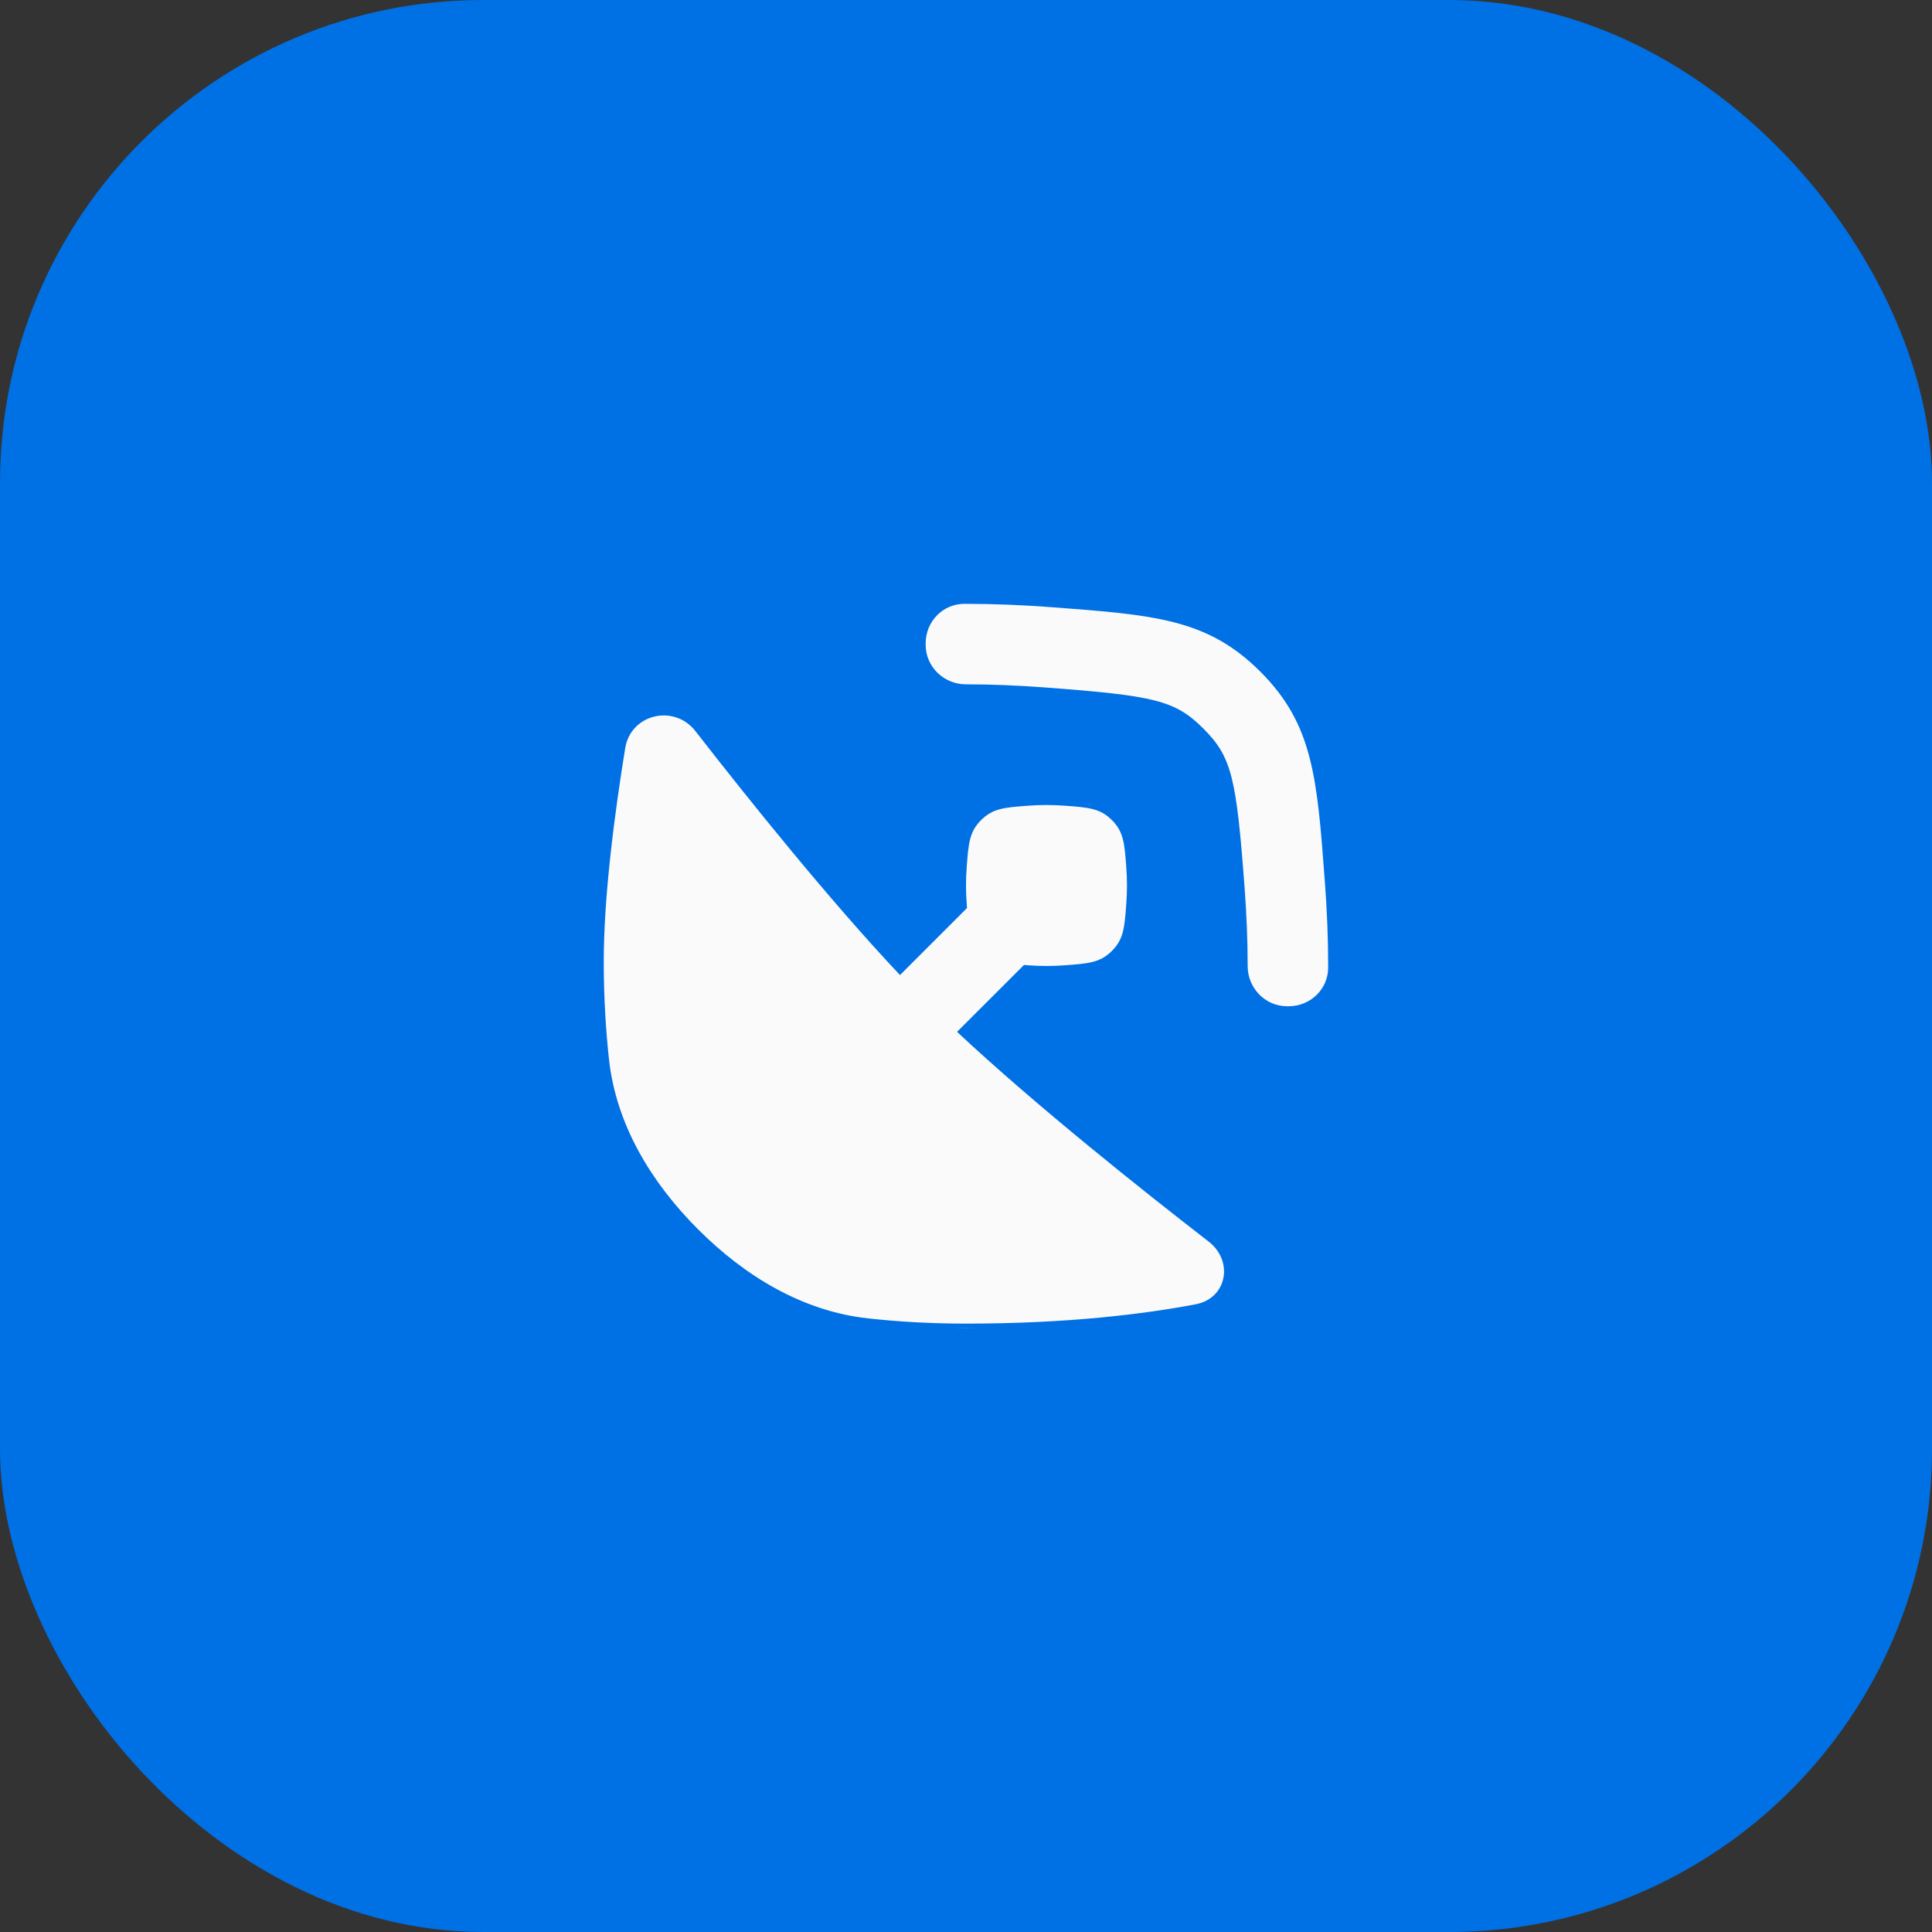
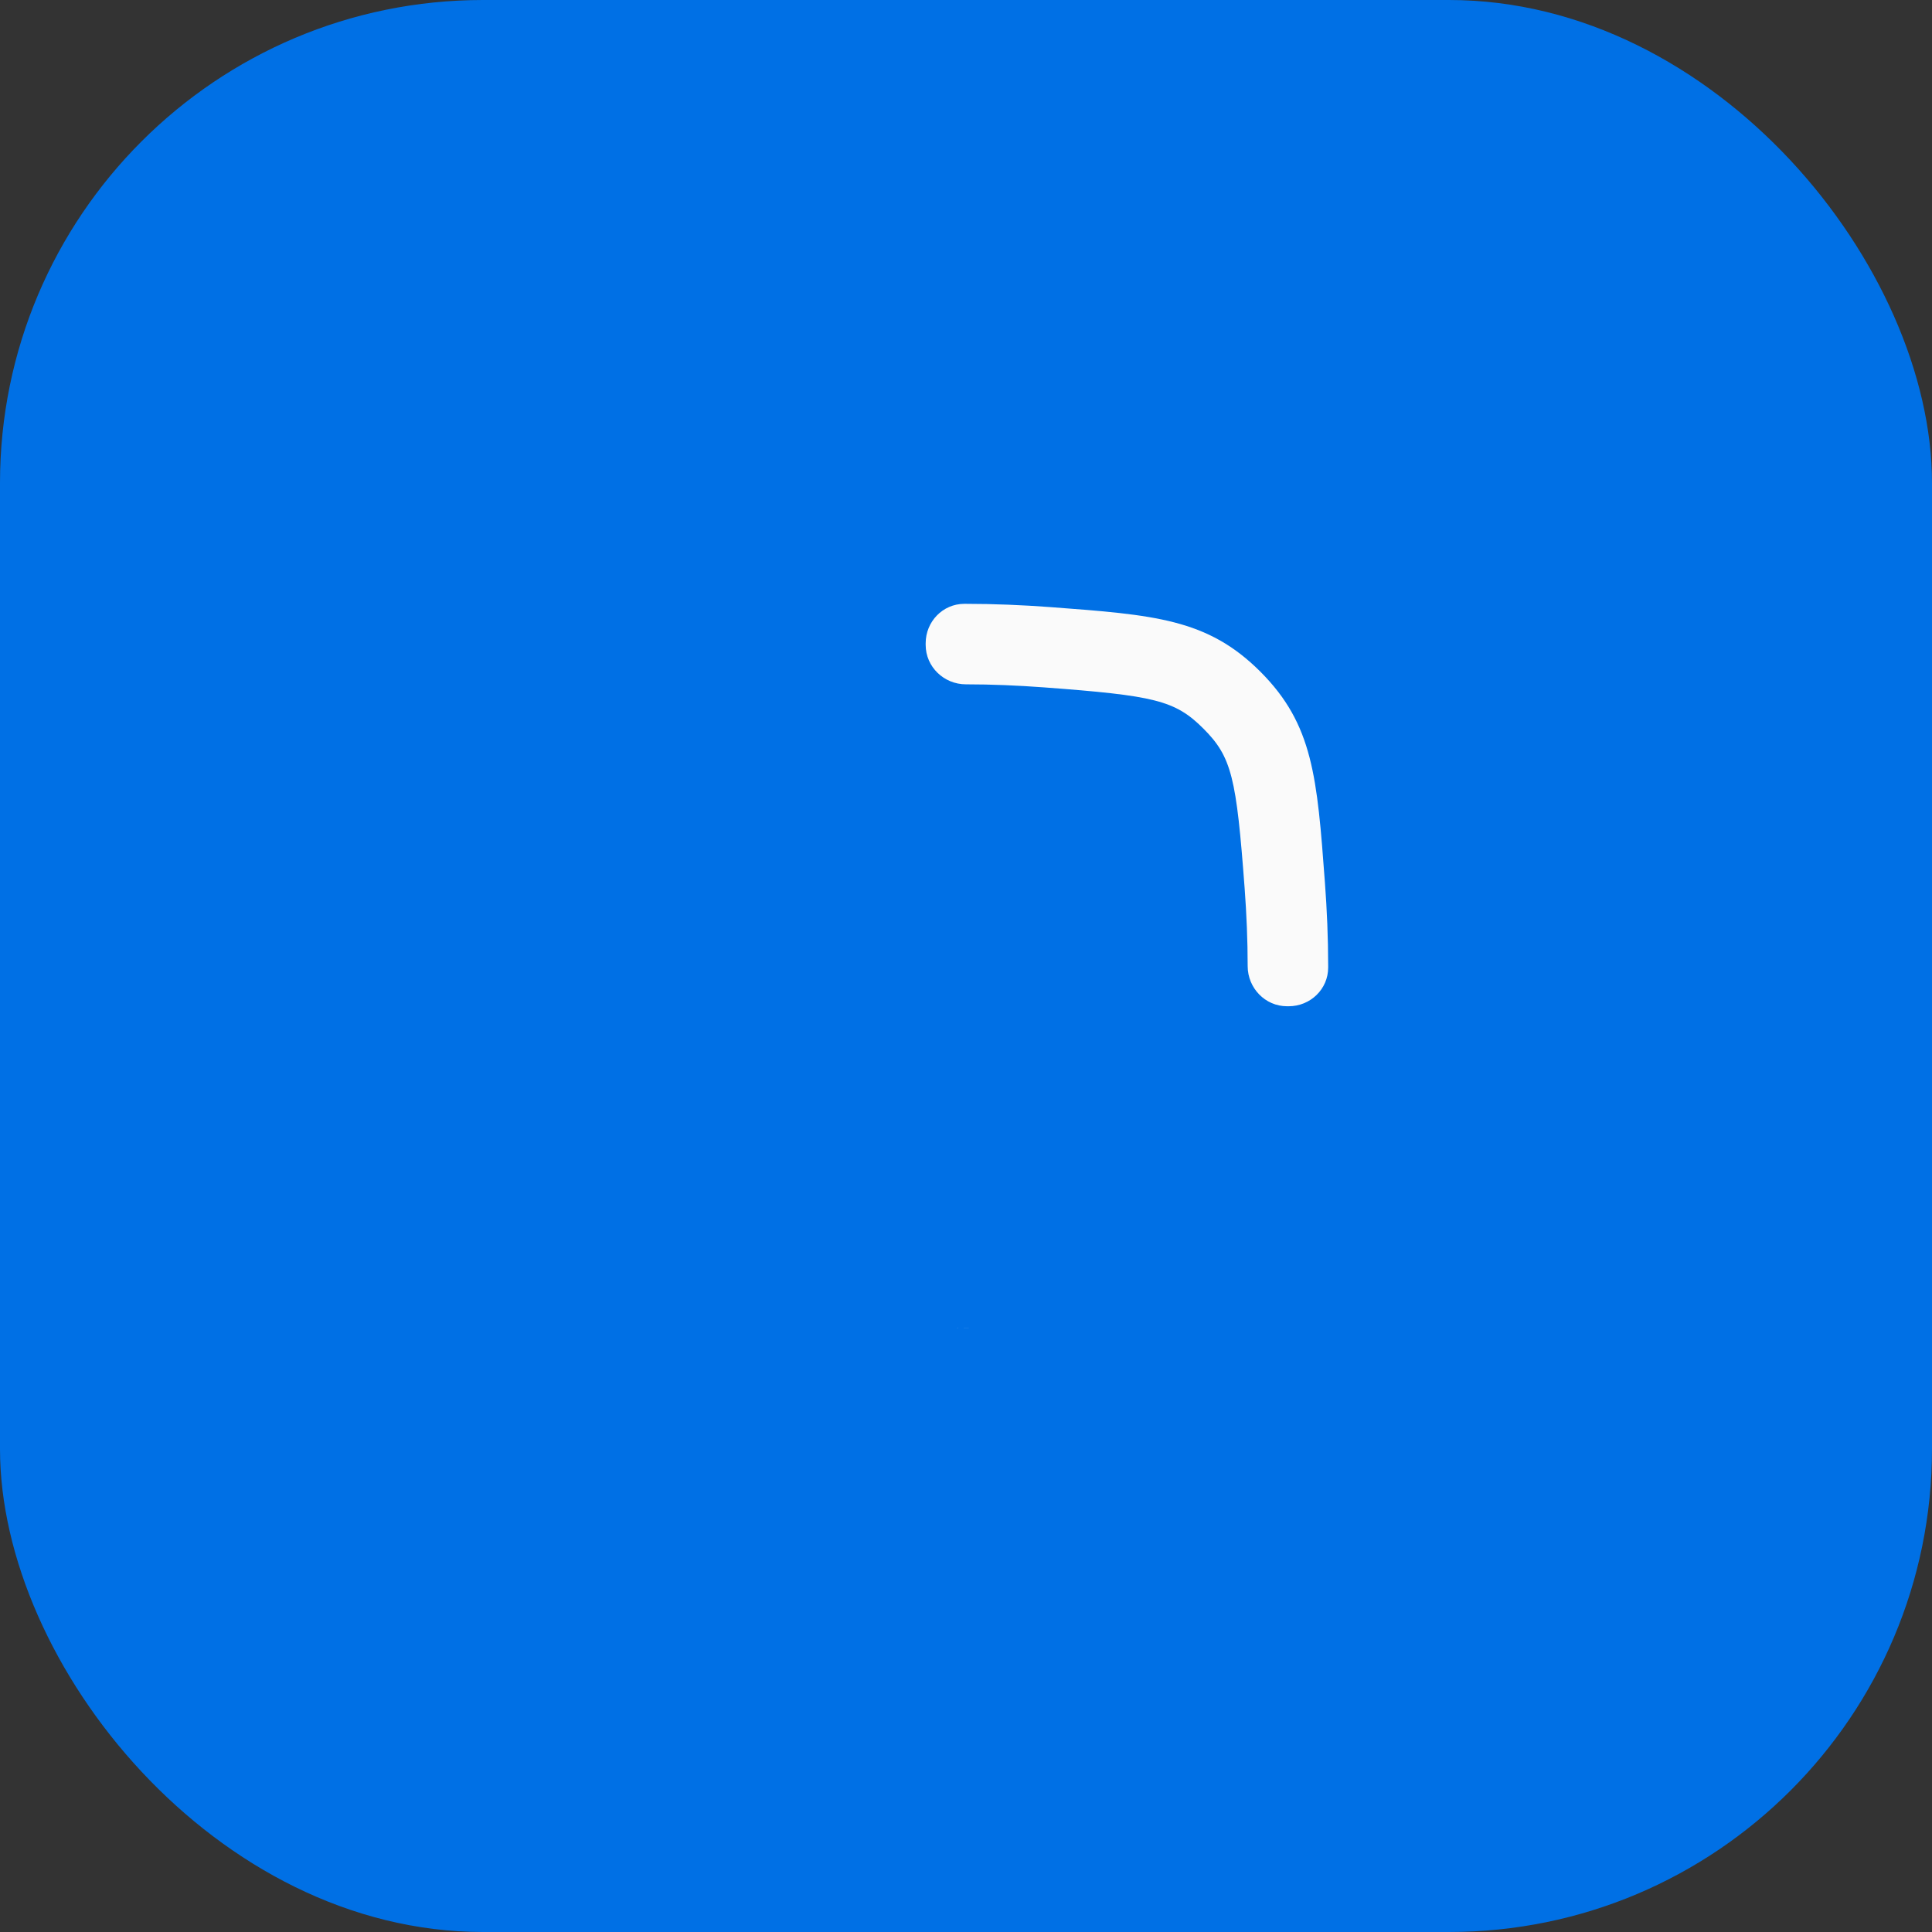
<svg xmlns="http://www.w3.org/2000/svg" width="48" height="48" viewBox="0 0 48 48" fill="none">
  <rect x="0" y="0" width="48" height="48" fill="#333333" stroke="none" />
  <rect width="48" height="48" rx="12" fill="#0070E5" />
  <g clip-path="url(#clip0_4089_14938)">
    <path d="M32.998 24.039C32.998 24.576 32.554 25 32.018 25H31.976C31.431 25 30.998 24.546 30.998 24.002C30.998 23.359 30.97 22.71 30.923 22.073C30.718 19.322 30.605 18.808 29.898 18.102C29.192 17.395 28.678 17.282 25.927 17.077C25.29 17.03 24.641 17.002 23.998 17.002C23.453 17.002 22.998 16.568 22.998 16.022V15.982C22.998 15.445 23.422 15.002 23.959 15.002L23.998 15.002C24.698 15.002 25.398 15.032 26.076 15.082C28.692 15.277 30 15.375 31.313 16.687C32.625 18 32.723 19.308 32.917 21.924C32.968 22.602 32.998 23.302 32.998 24.002L32.998 24.039Z" fill="#FAFAFA" />
-     <path d="M23.998 33.002C23.91 33.002 23.82 33.001 23.731 33H24.266C24.177 33.001 24.088 33.002 23.998 33.002Z" fill="#FAFAFA" />
-     <path d="M24.025 22.56L22.36 24.225C20.604 22.363 18.58 19.838 17.279 18.166C16.75 17.485 15.671 17.737 15.533 18.588C15.28 20.143 15 22.238 15 23.885C15 24.809 15.055 25.627 15.13 26.318C15.309 27.949 16.183 29.381 17.343 30.542C18.504 31.703 19.936 32.577 21.568 32.755C22.258 32.831 23.076 32.885 24 32.885C26.562 32.885 28.464 32.641 29.709 32.404C30.487 32.255 30.654 31.33 30.028 30.846C28.404 29.589 25.748 27.479 23.778 25.636L25.44 23.975C25.472 23.977 25.505 23.98 25.538 23.982C25.689 23.993 25.845 24 26 24C26.155 24 26.311 23.993 26.462 23.982C27.043 23.939 27.334 23.917 27.625 23.625C27.917 23.334 27.939 23.043 27.982 22.462C27.993 22.311 28 22.155 28 22C28 21.845 27.993 21.689 27.982 21.538C27.939 20.957 27.917 20.666 27.625 20.375C27.334 20.083 27.043 20.061 26.462 20.018C26.311 20.007 26.155 20 26 20C25.845 20 25.689 20.007 25.538 20.018C24.957 20.061 24.666 20.083 24.375 20.375C24.083 20.666 24.061 20.957 24.018 21.538C24.007 21.689 24 21.845 24 22C24 22.155 24.007 22.311 24.018 22.462C24.02 22.495 24.023 22.528 24.025 22.56Z" fill="#FAFAFA" />
+     <path d="M23.998 33.002C23.91 33.002 23.82 33.001 23.731 33C24.177 33.001 24.088 33.002 23.998 33.002Z" fill="#FAFAFA" />
  </g>
  <defs>
    <clipPath id="clip0_4089_14938">
      <rect width="24" height="24" fill="white" transform="translate(12 12)" />
    </clipPath>
  </defs>
</svg>